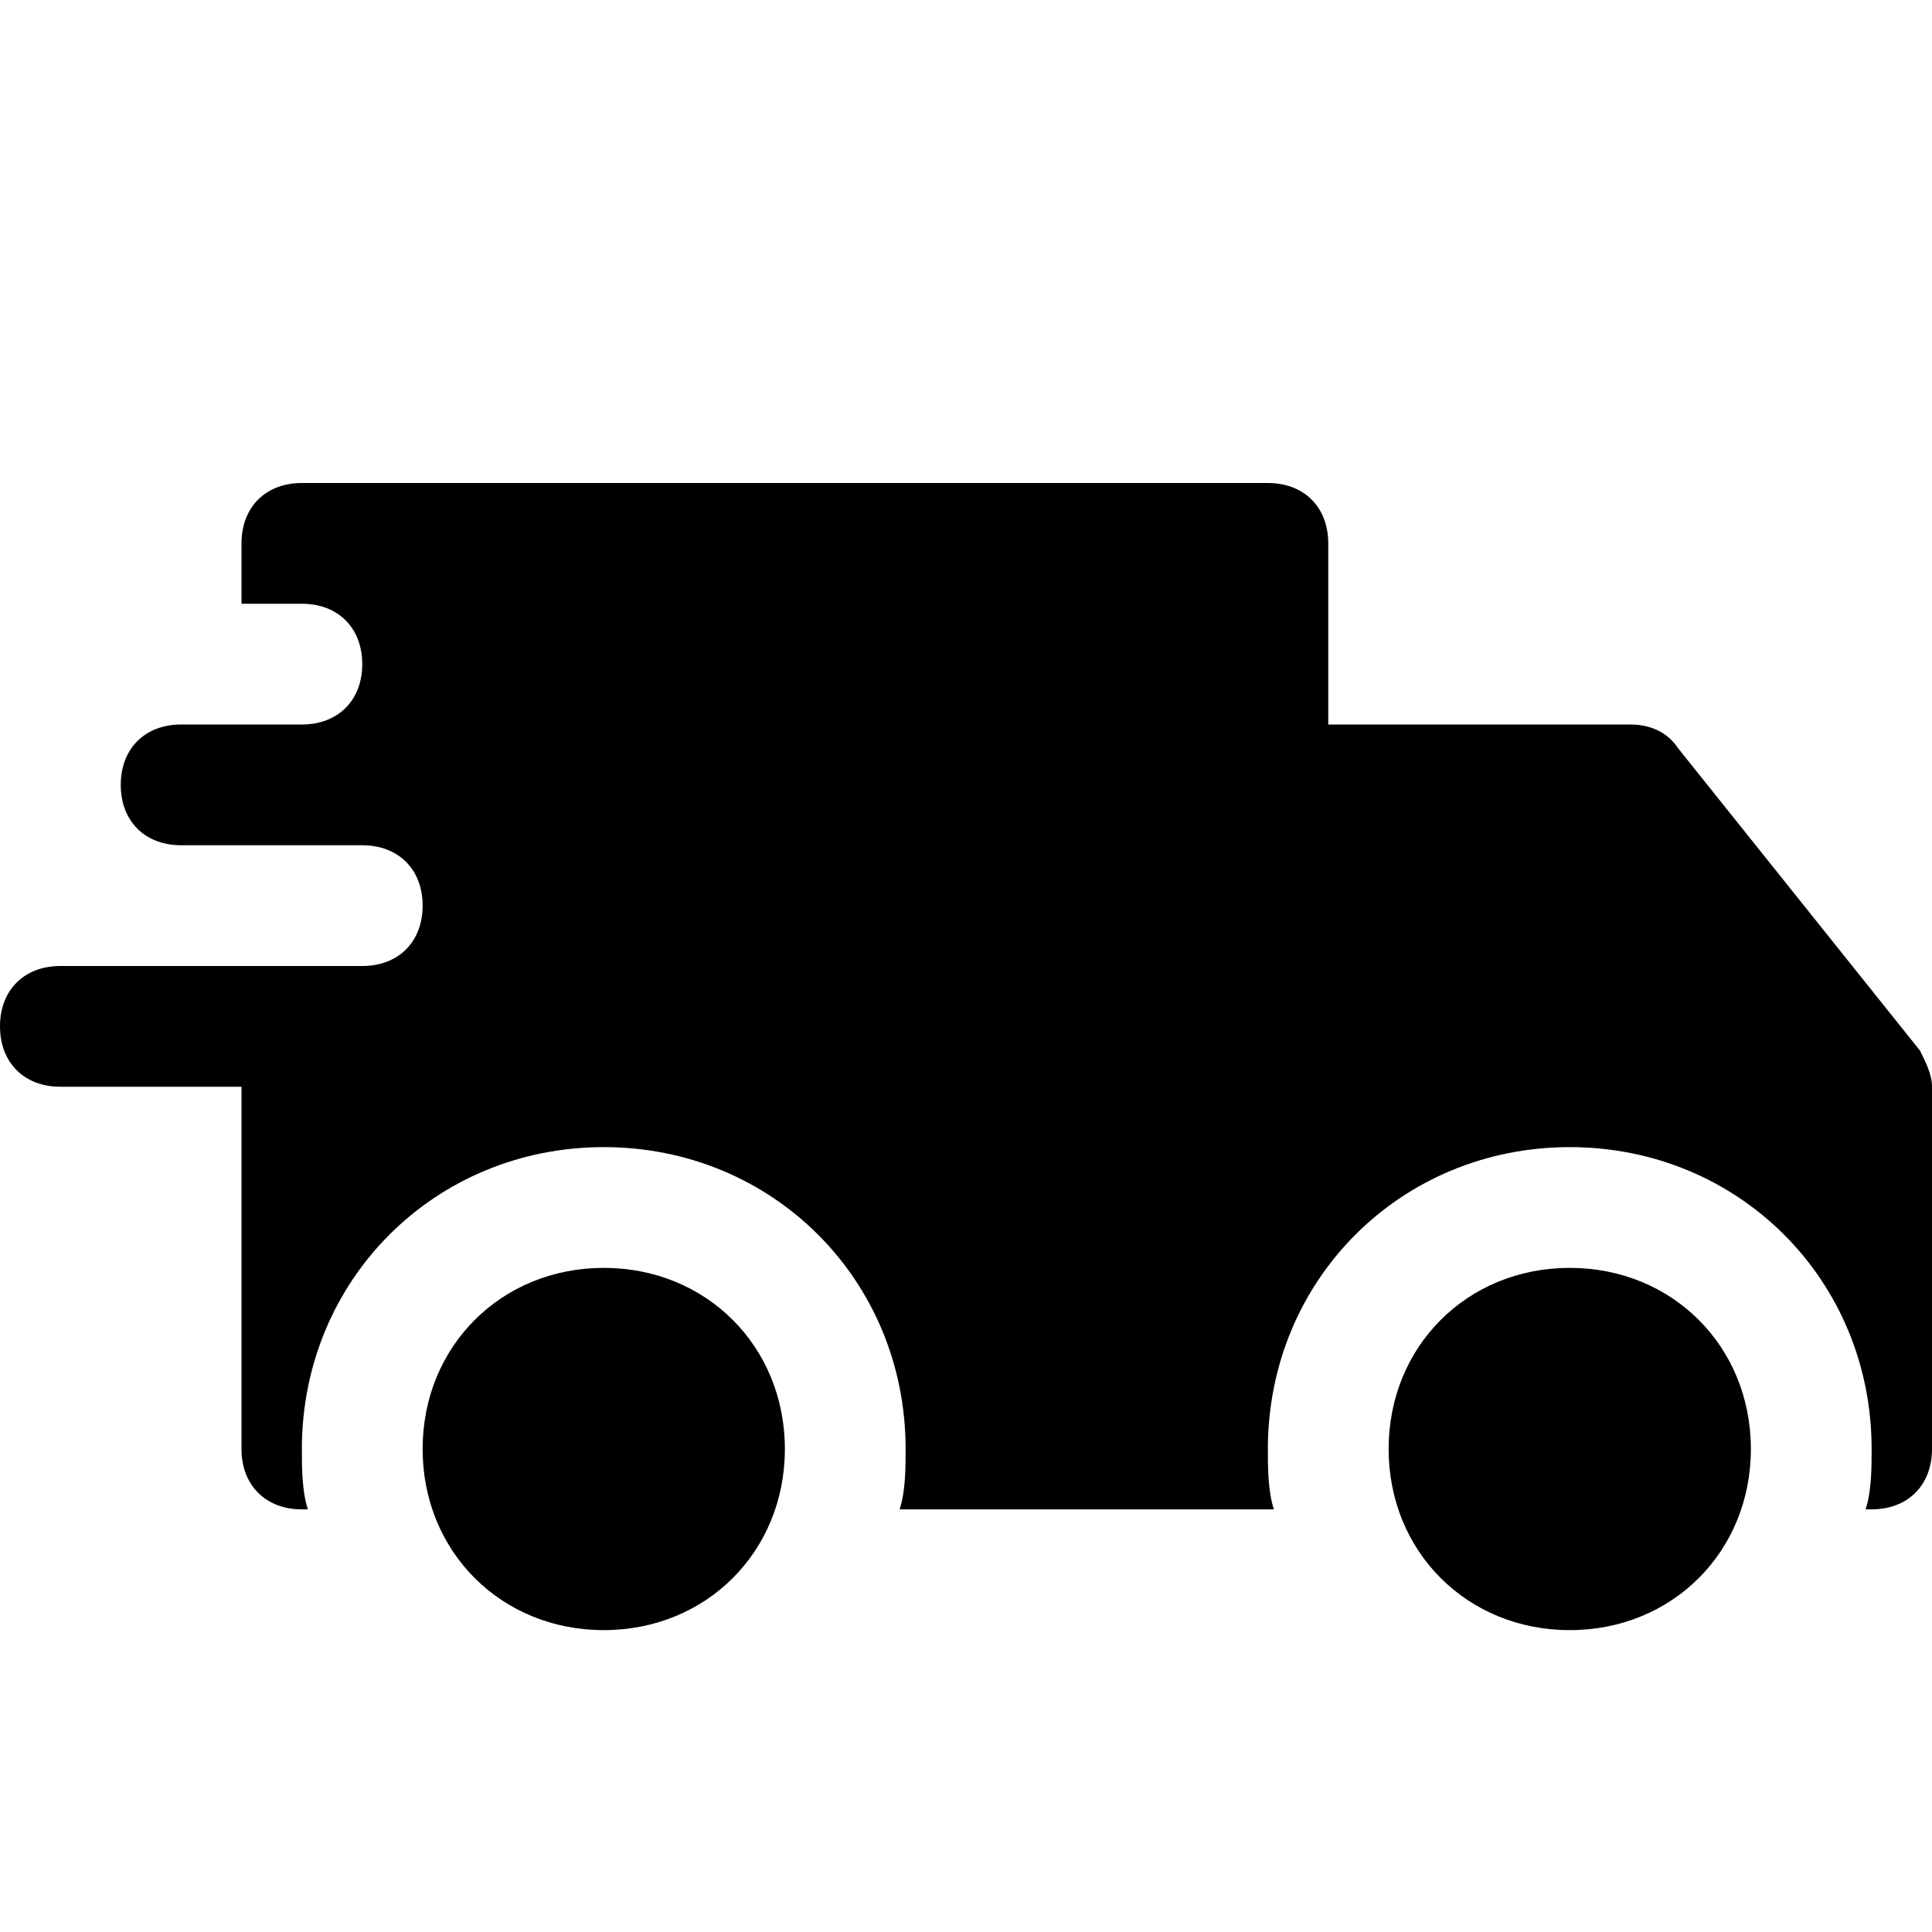
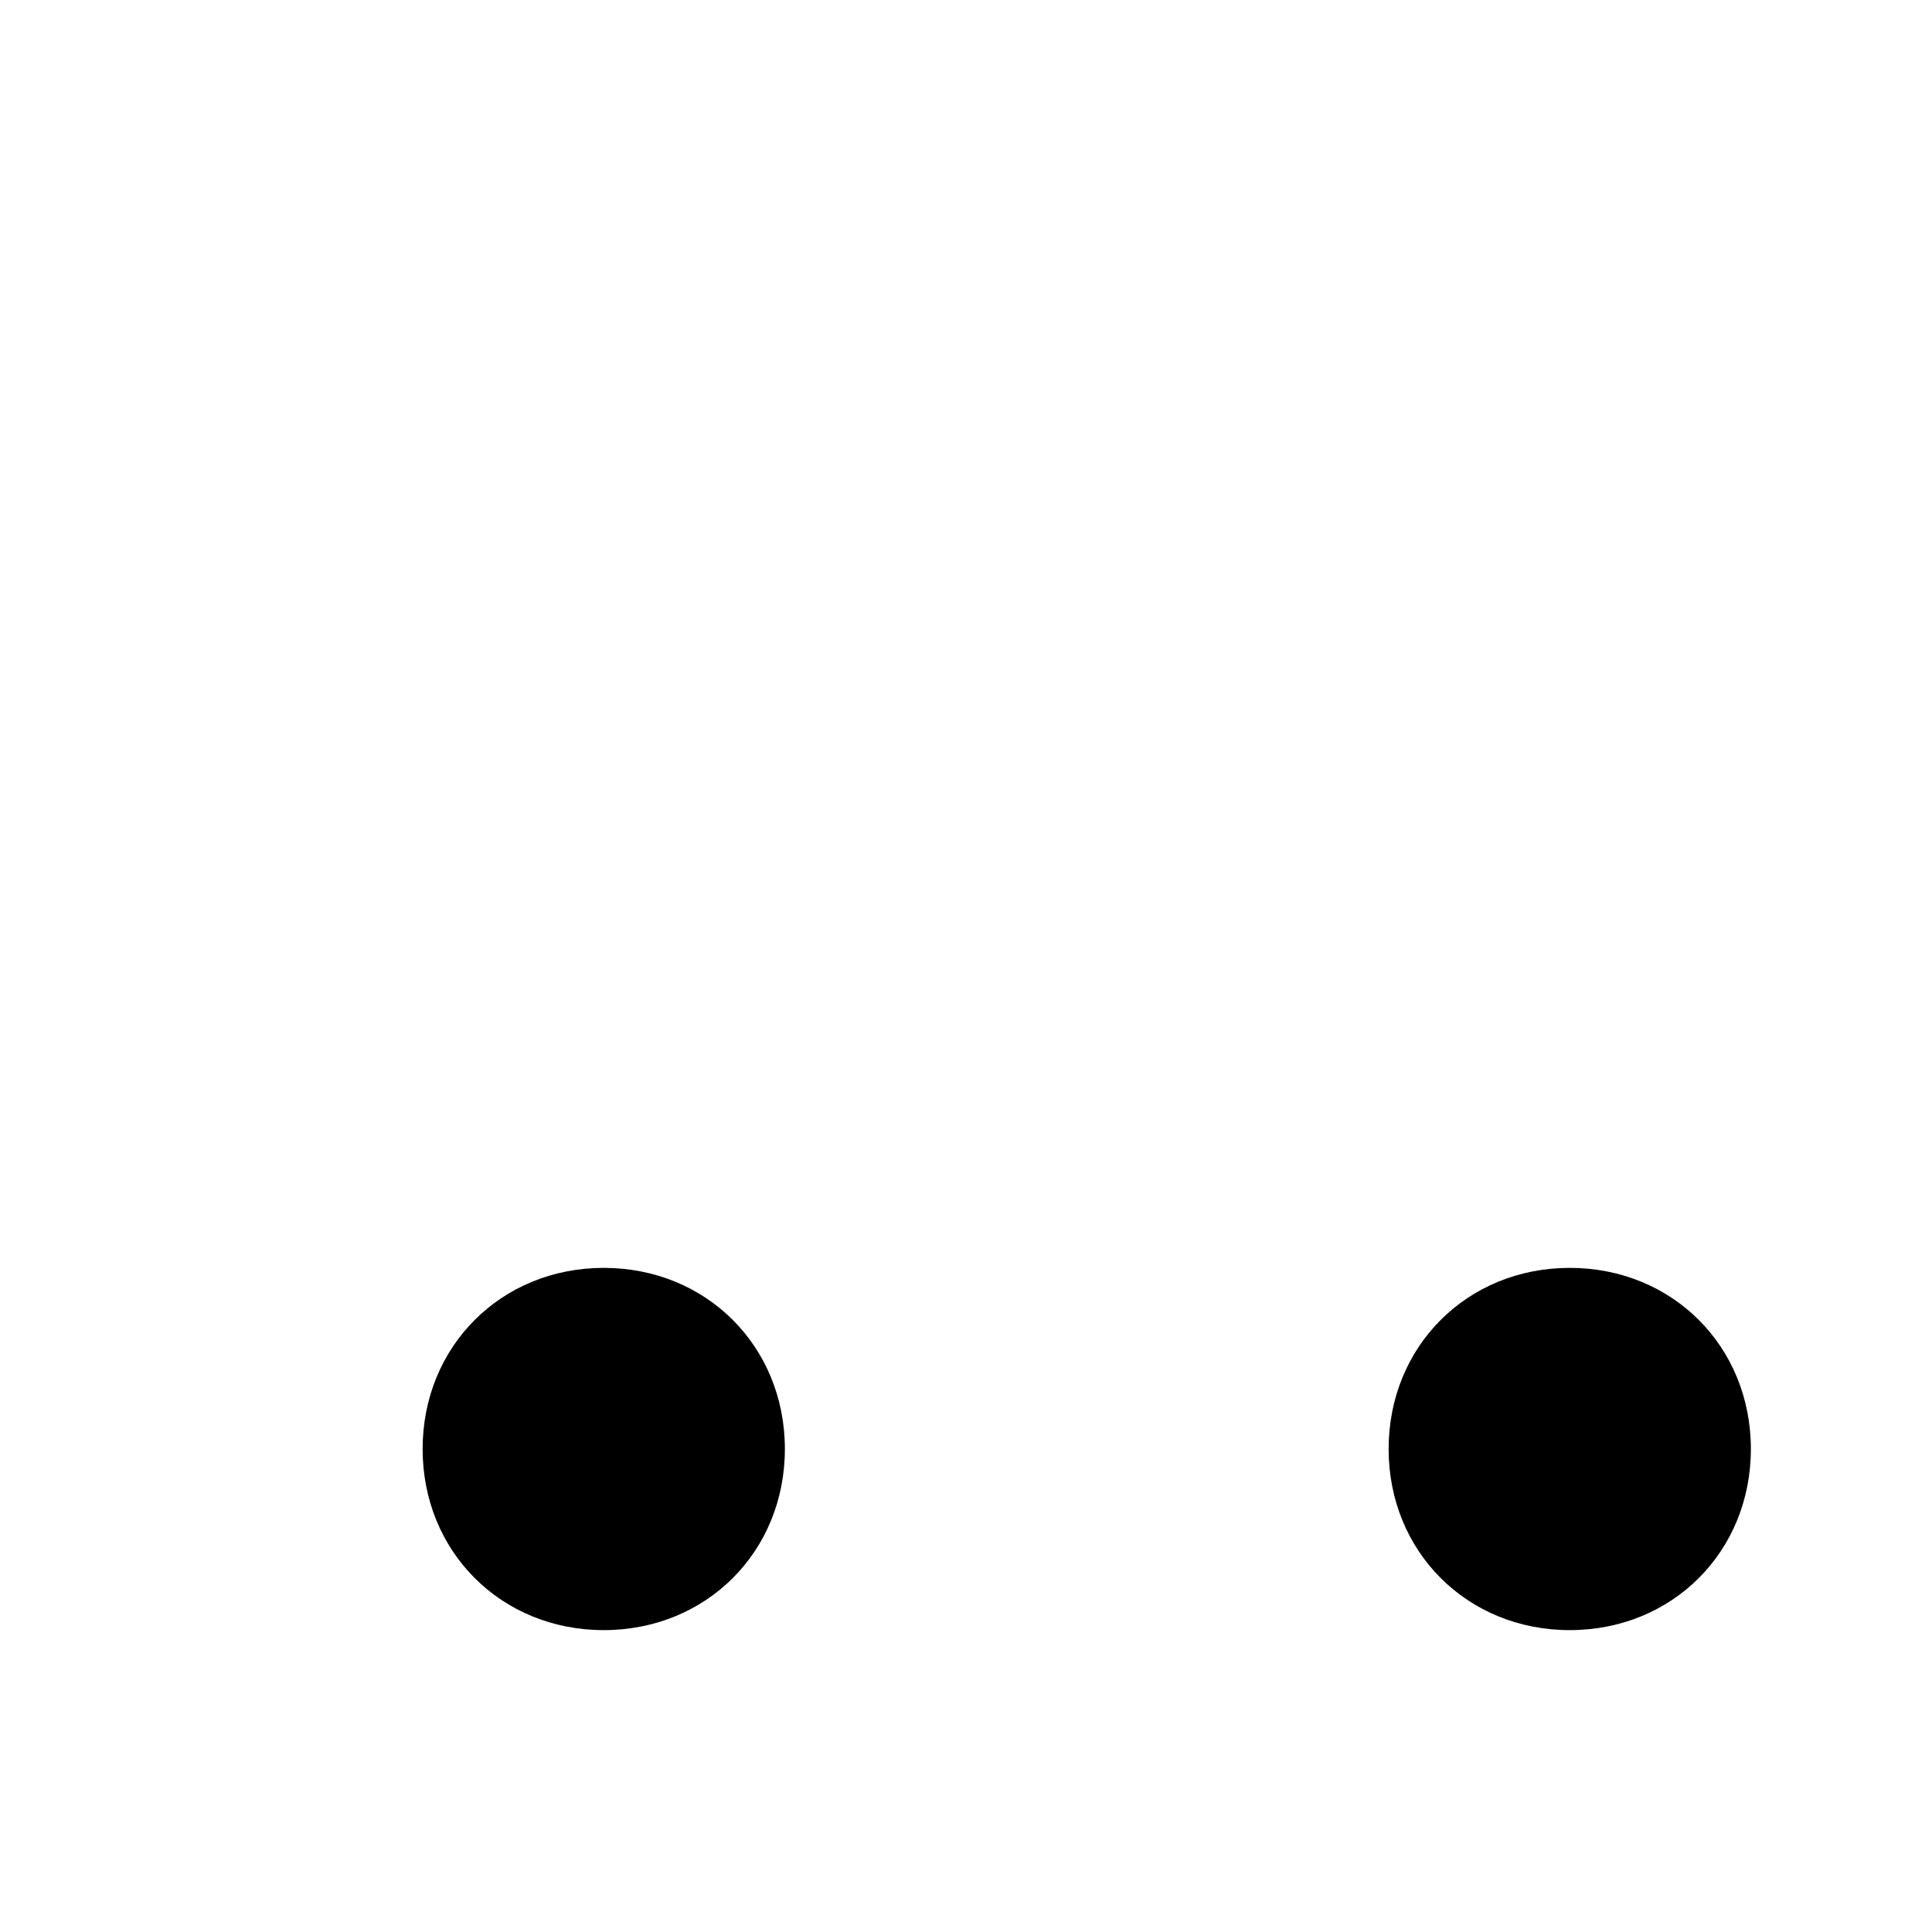
<svg xmlns="http://www.w3.org/2000/svg" fill="#000000" height="800px" width="800px" version="1.1" id="Icons" viewBox="0 0 32 32" xml:space="preserve">
  <g>
    <path d="M26,27c-1.7,0-3-1.3-3-3s1.3-3,3-3s3,1.3,3,3S27.7,27,26,27z" />
  </g>
  <g>
    <path d="M10,27c-1.7,0-3-1.3-3-3s1.3-3,3-3s3,1.3,3,3S11.7,27,10,27z" />
  </g>
-   <path d="M31.8,17.4l-4-5C27.6,12.1,27.3,12,27,12h-5V9c0-0.6-0.4-1-1-1H5C4.4,8,4,8.4,4,9v1h1c0.6,0,1,0.4,1,1s-0.4,1-1,1H4H3  c-0.6,0-1,0.4-1,1s0.4,1,1,1h1h2c0.6,0,1,0.4,1,1s-0.4,1-1,1H4H1c-0.6,0-1,0.4-1,1s0.4,1,1,1h3v6c0,0.6,0.4,1,1,1h0.1  C5,24.7,5,24.3,5,24c0-2.8,2.2-5,5-5s5,2.2,5,5c0,0.3,0,0.7-0.1,1H21h0.1C21,24.7,21,24.3,21,24c0-2.8,2.2-5,5-5s5,2.2,5,5  c0,0.3,0,0.7-0.1,1H31c0.6,0,1-0.4,1-1v-6C32,17.8,31.9,17.6,31.8,17.4z" />
</svg>